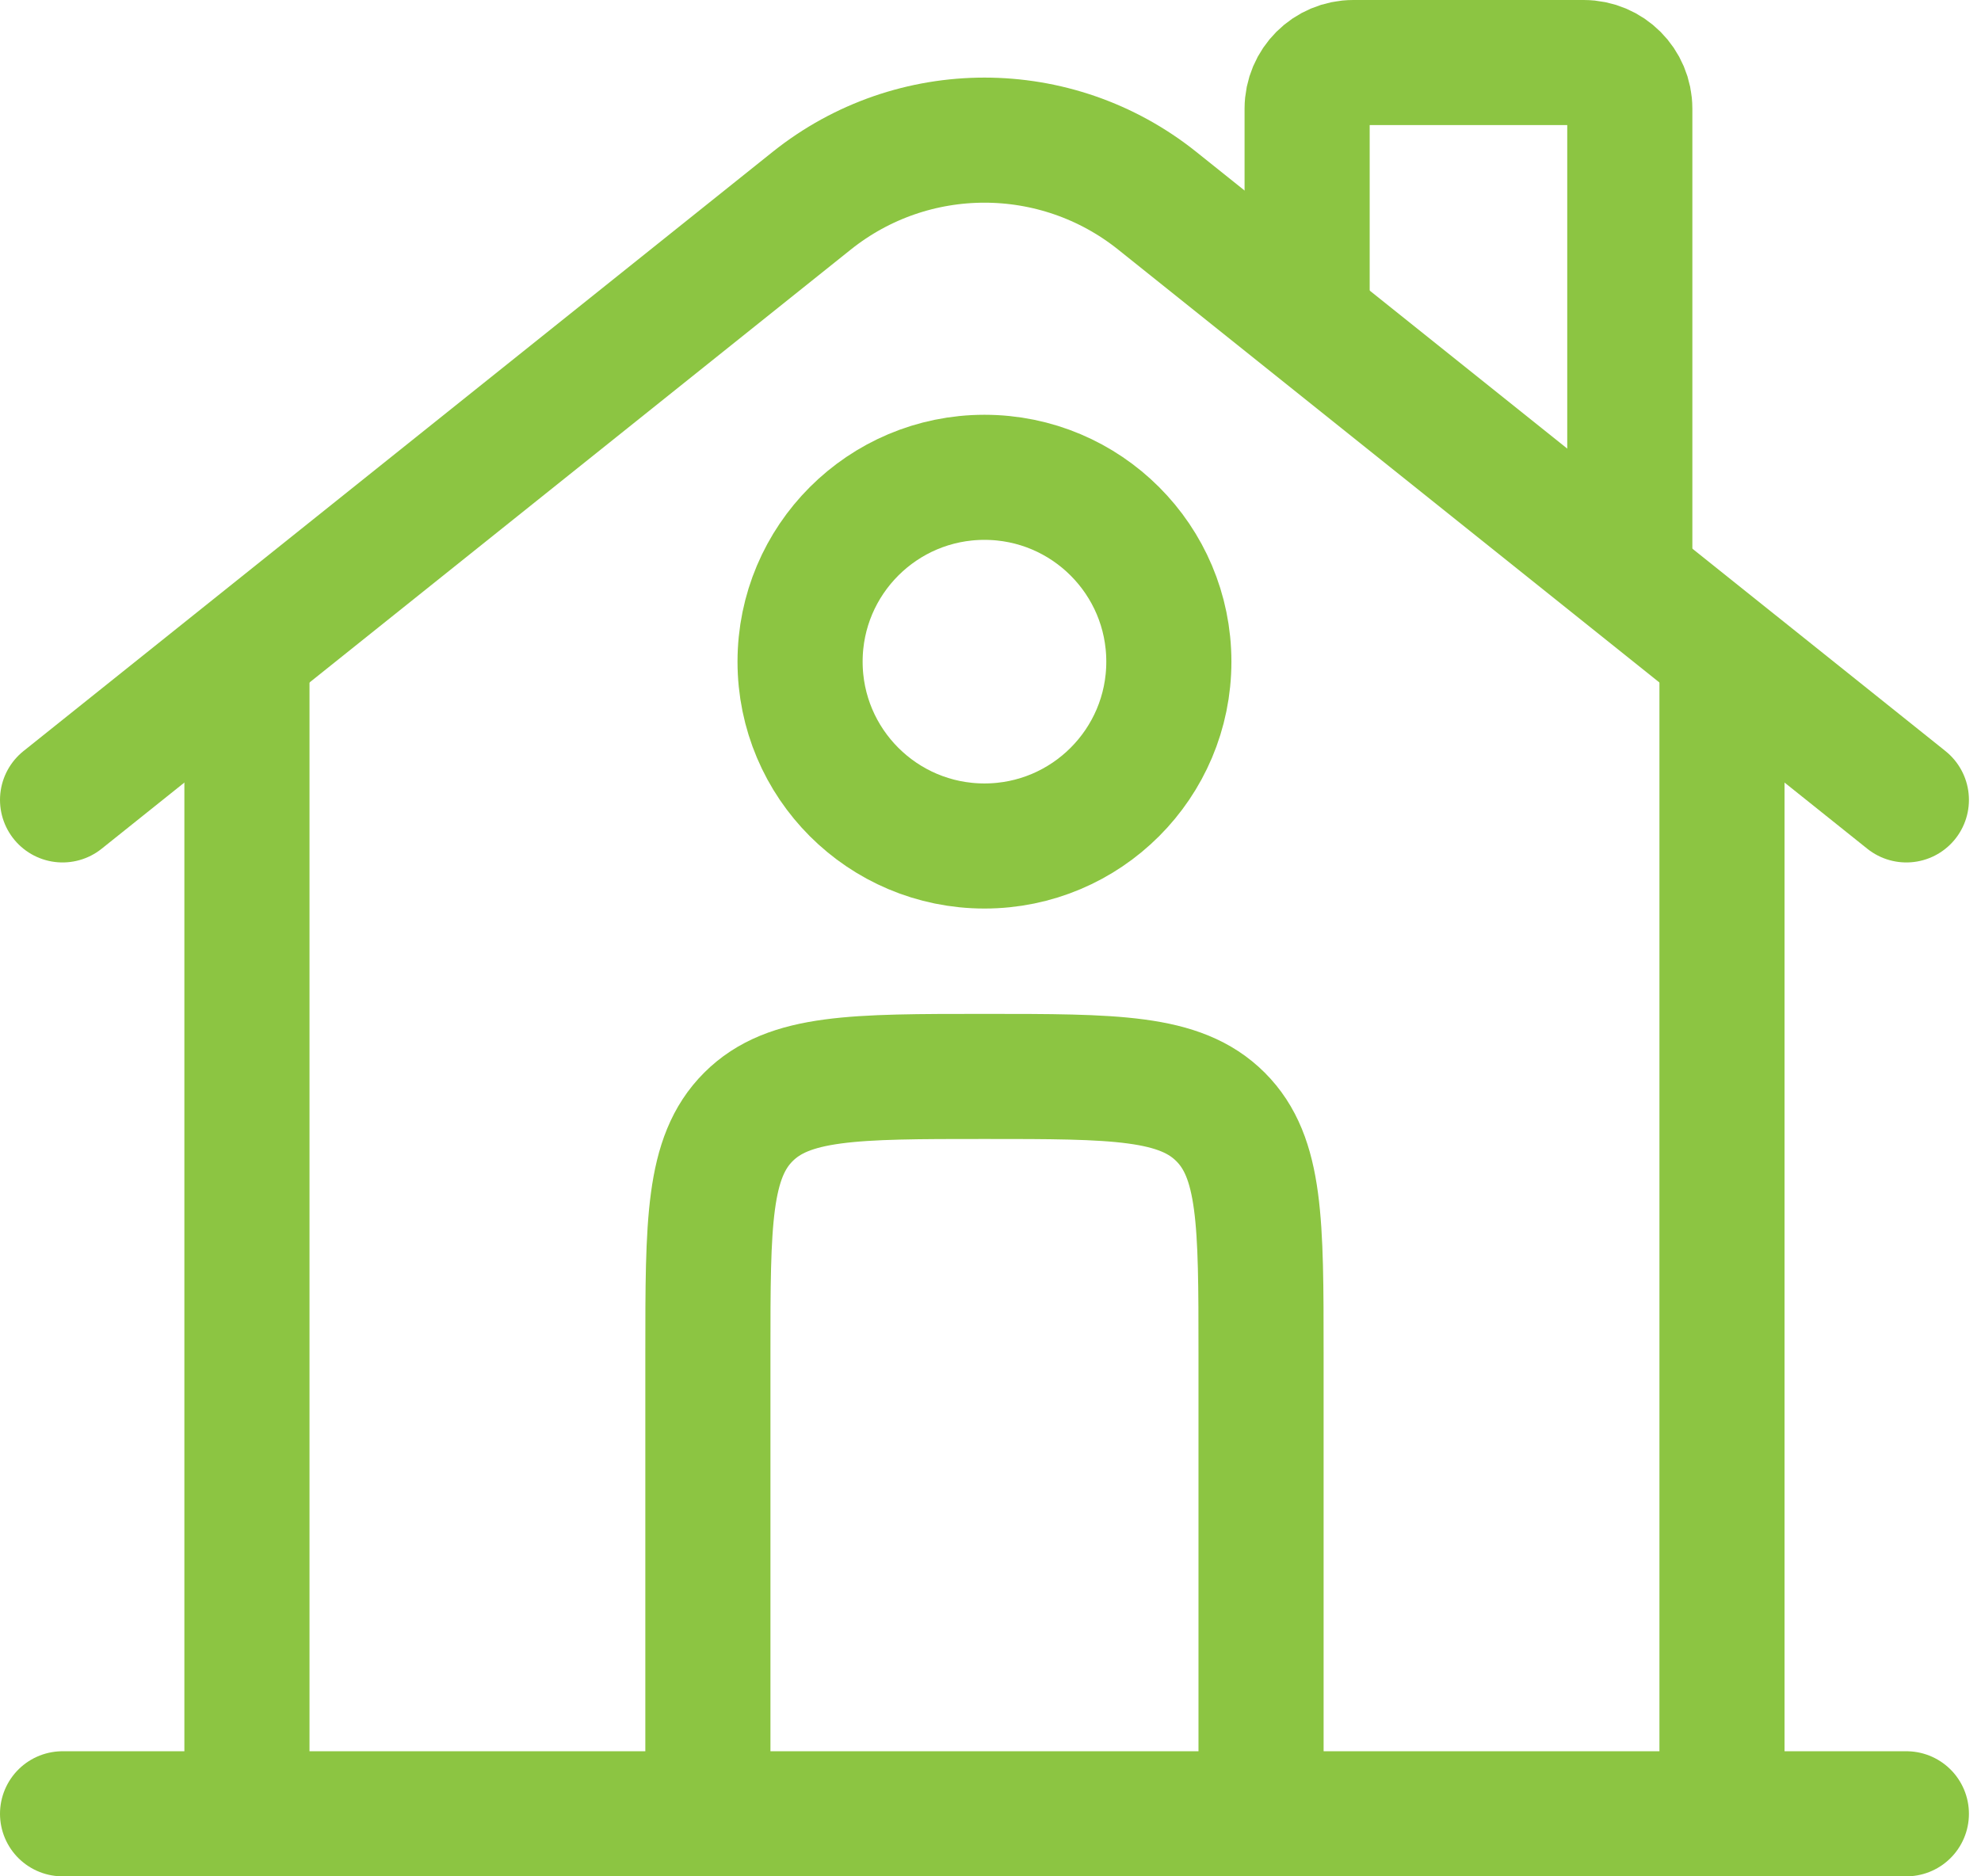
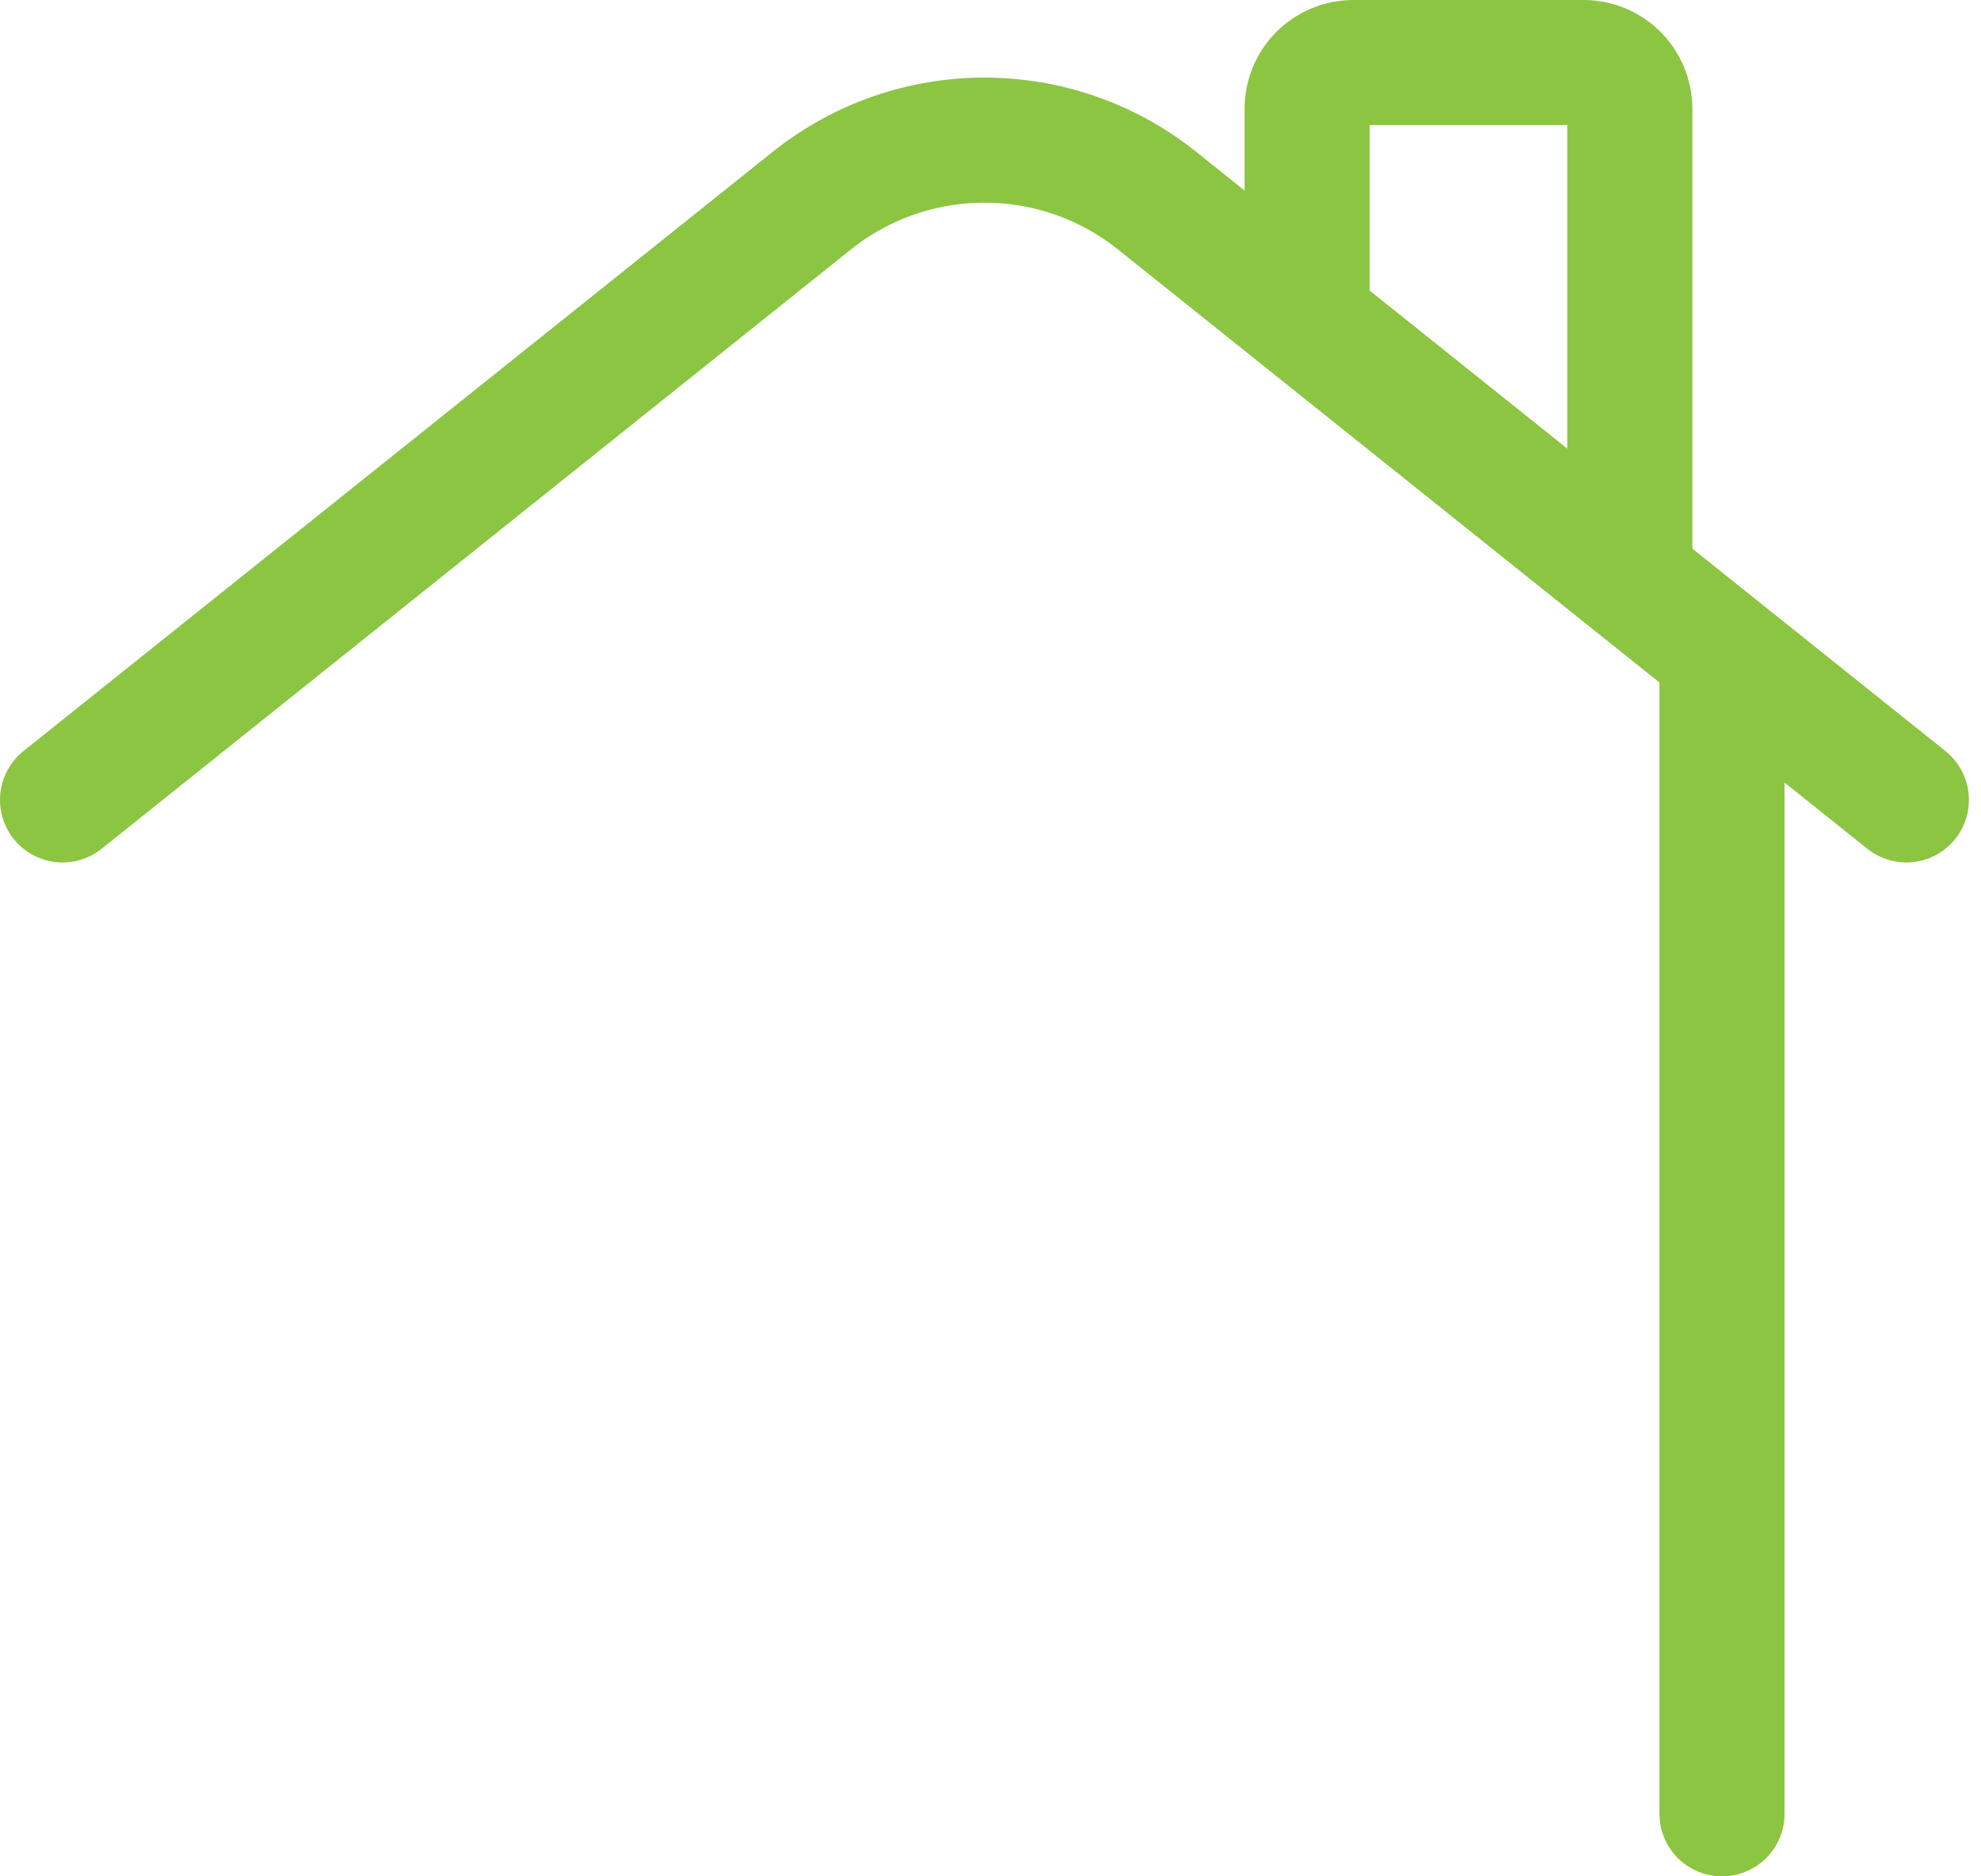
<svg xmlns="http://www.w3.org/2000/svg" width="95" height="90" viewBox="0 0 95 90" fill="none">
-   <path d="M91.421 87H3" stroke="#8CC542" stroke-width="6" stroke-linecap="round" />
  <path d="M3 38.368L38.925 9.629C43.769 5.753 50.652 5.753 55.496 9.629L91.421 38.368" stroke="#8CC542" stroke-width="6" stroke-linecap="round" />
  <path d="M62.684 14.053V5.211C62.684 3.99 63.674 3 64.895 3H75.948C77.168 3 78.158 3.99 78.158 5.211V27.316" stroke="#8CC542" stroke-width="6" stroke-linecap="round" />
-   <path d="M11.842 87V31.737" stroke="#8CC542" stroke-width="6" stroke-linecap="round" />
  <path d="M82.579 87V31.737" stroke="#8CC542" stroke-width="6" stroke-linecap="round" />
-   <path d="M60.474 87V64.895C60.474 58.642 60.474 55.516 58.532 53.574C56.589 51.632 53.463 51.632 47.211 51.632C40.958 51.632 37.832 51.632 35.89 53.574C33.947 55.516 33.947 58.642 33.947 64.895V87" stroke="#8CC542" stroke-width="6" />
-   <path d="M56.053 31.737C56.053 36.62 52.094 40.579 47.211 40.579C42.327 40.579 38.368 36.62 38.368 31.737C38.368 26.854 42.327 22.895 47.211 22.895C52.094 22.895 56.053 26.854 56.053 31.737Z" stroke="#8CC542" stroke-width="6" />
</svg>